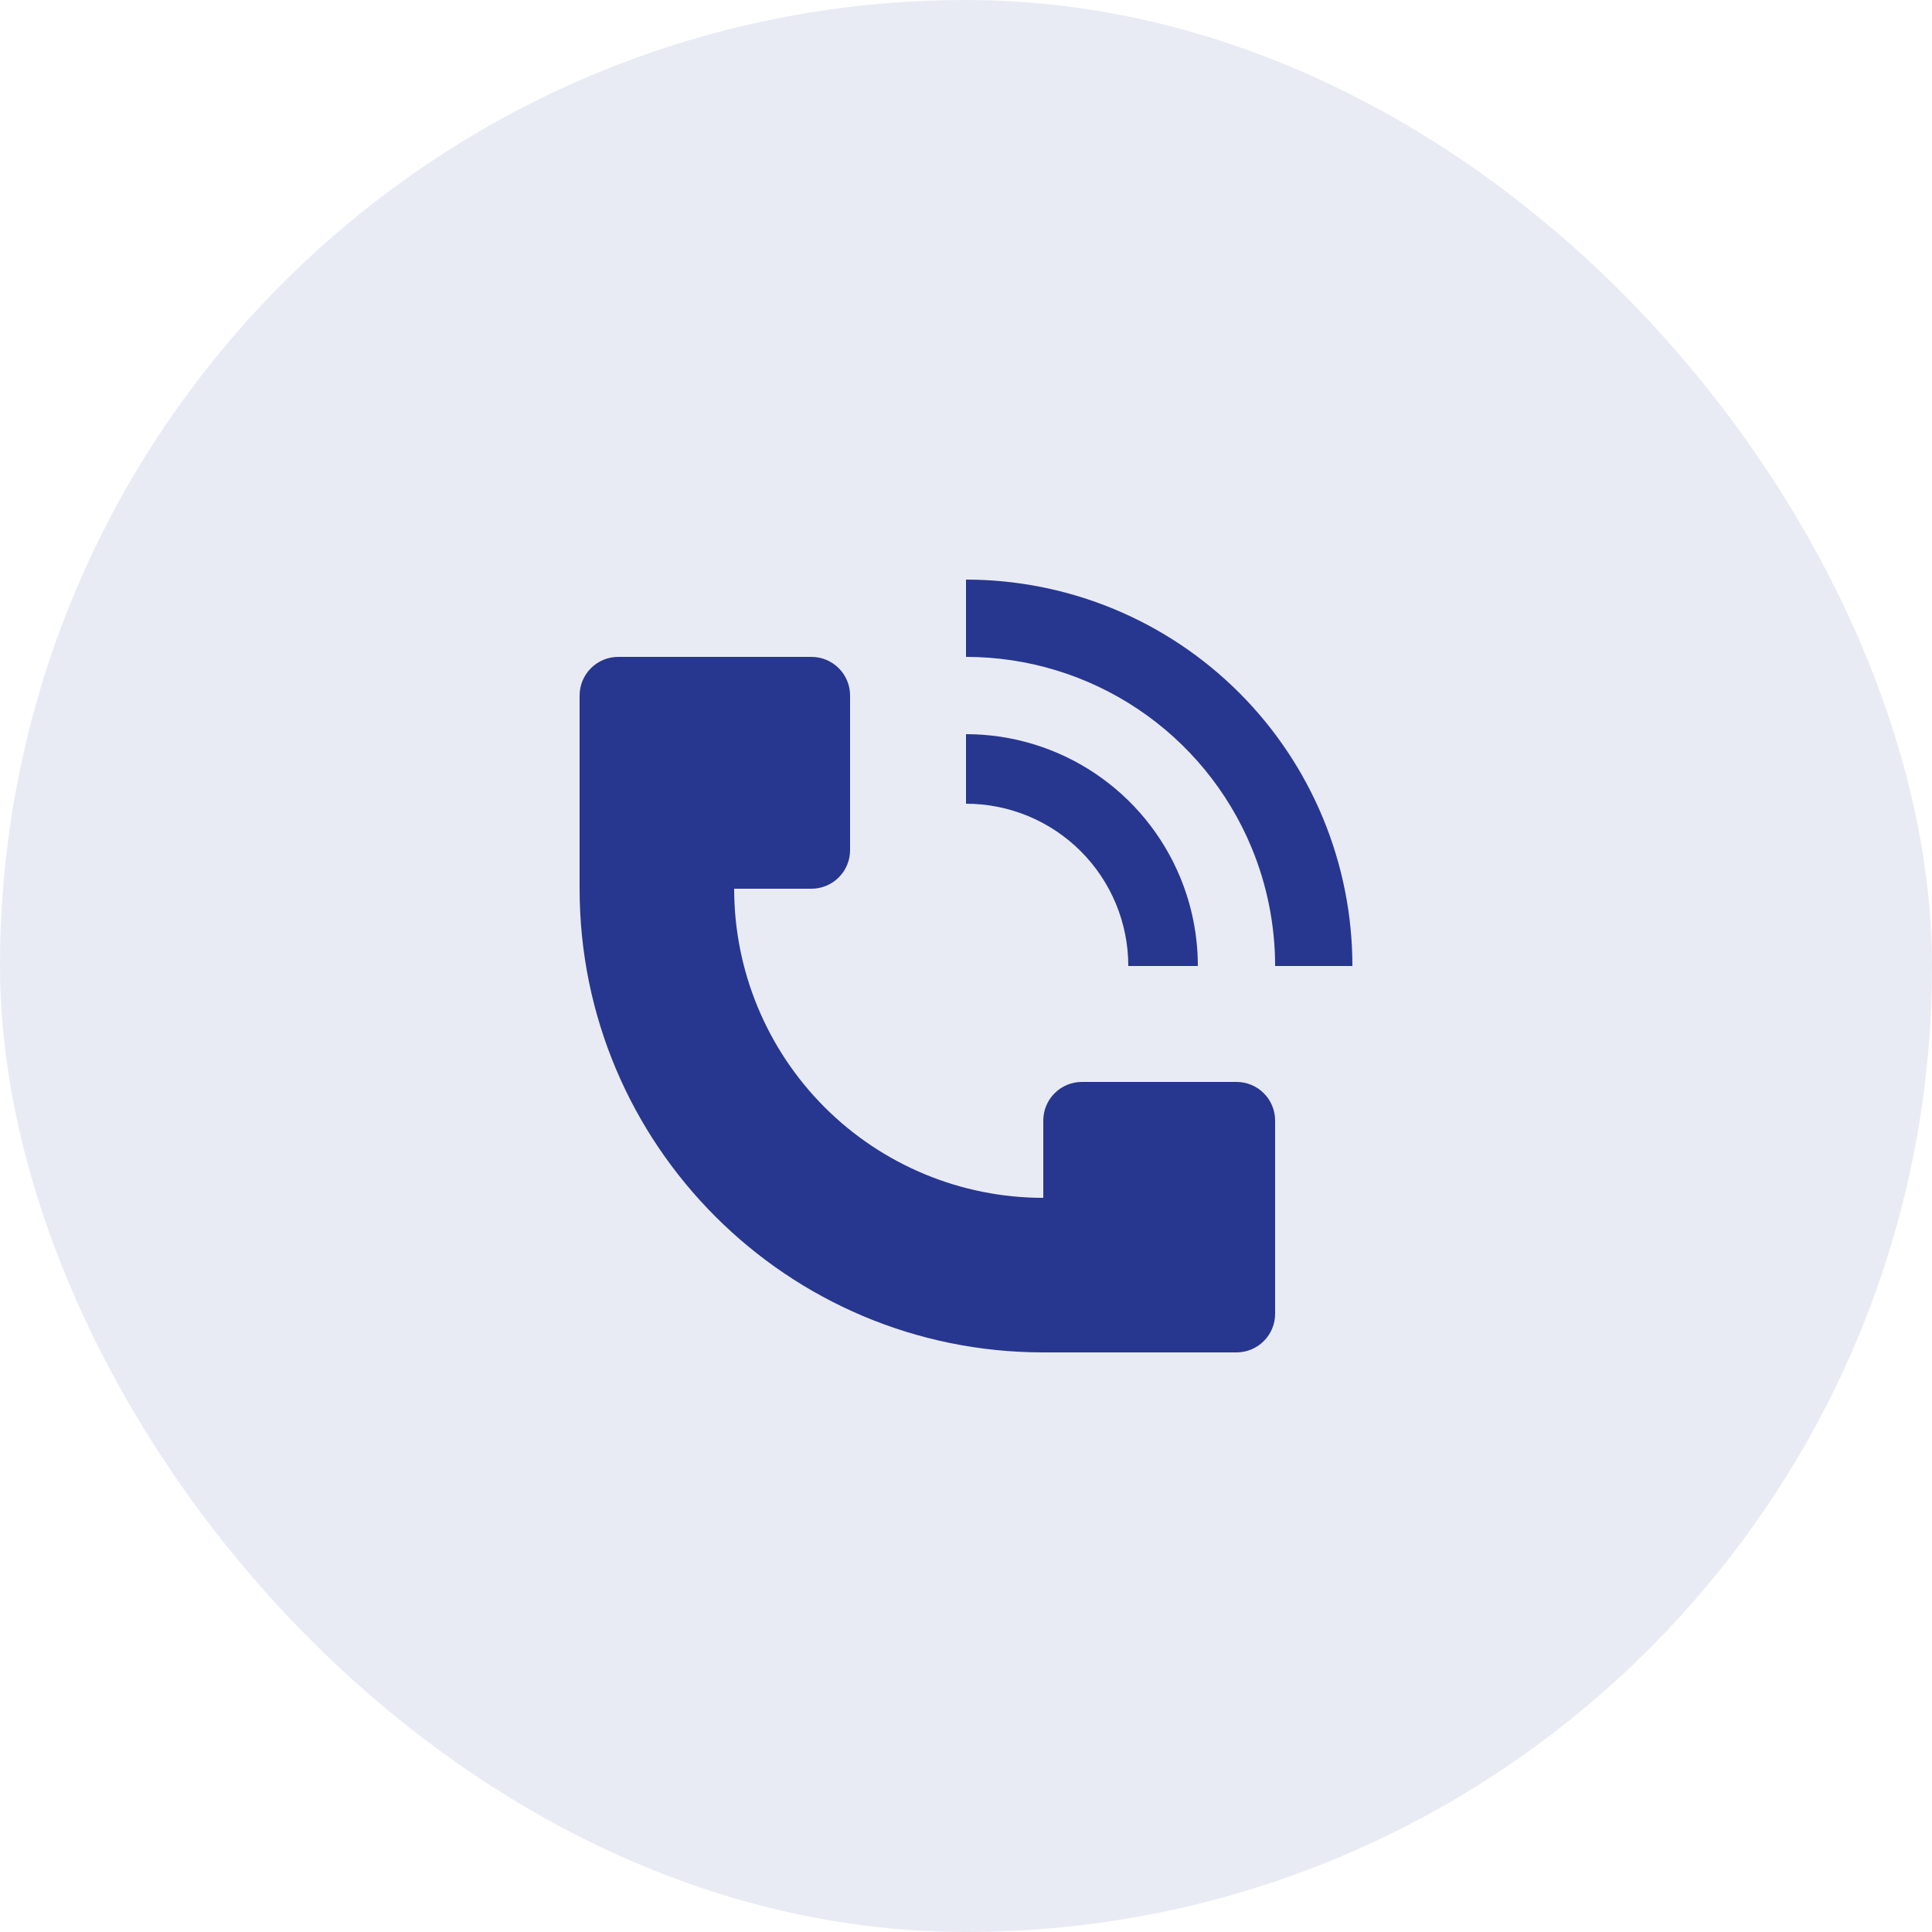
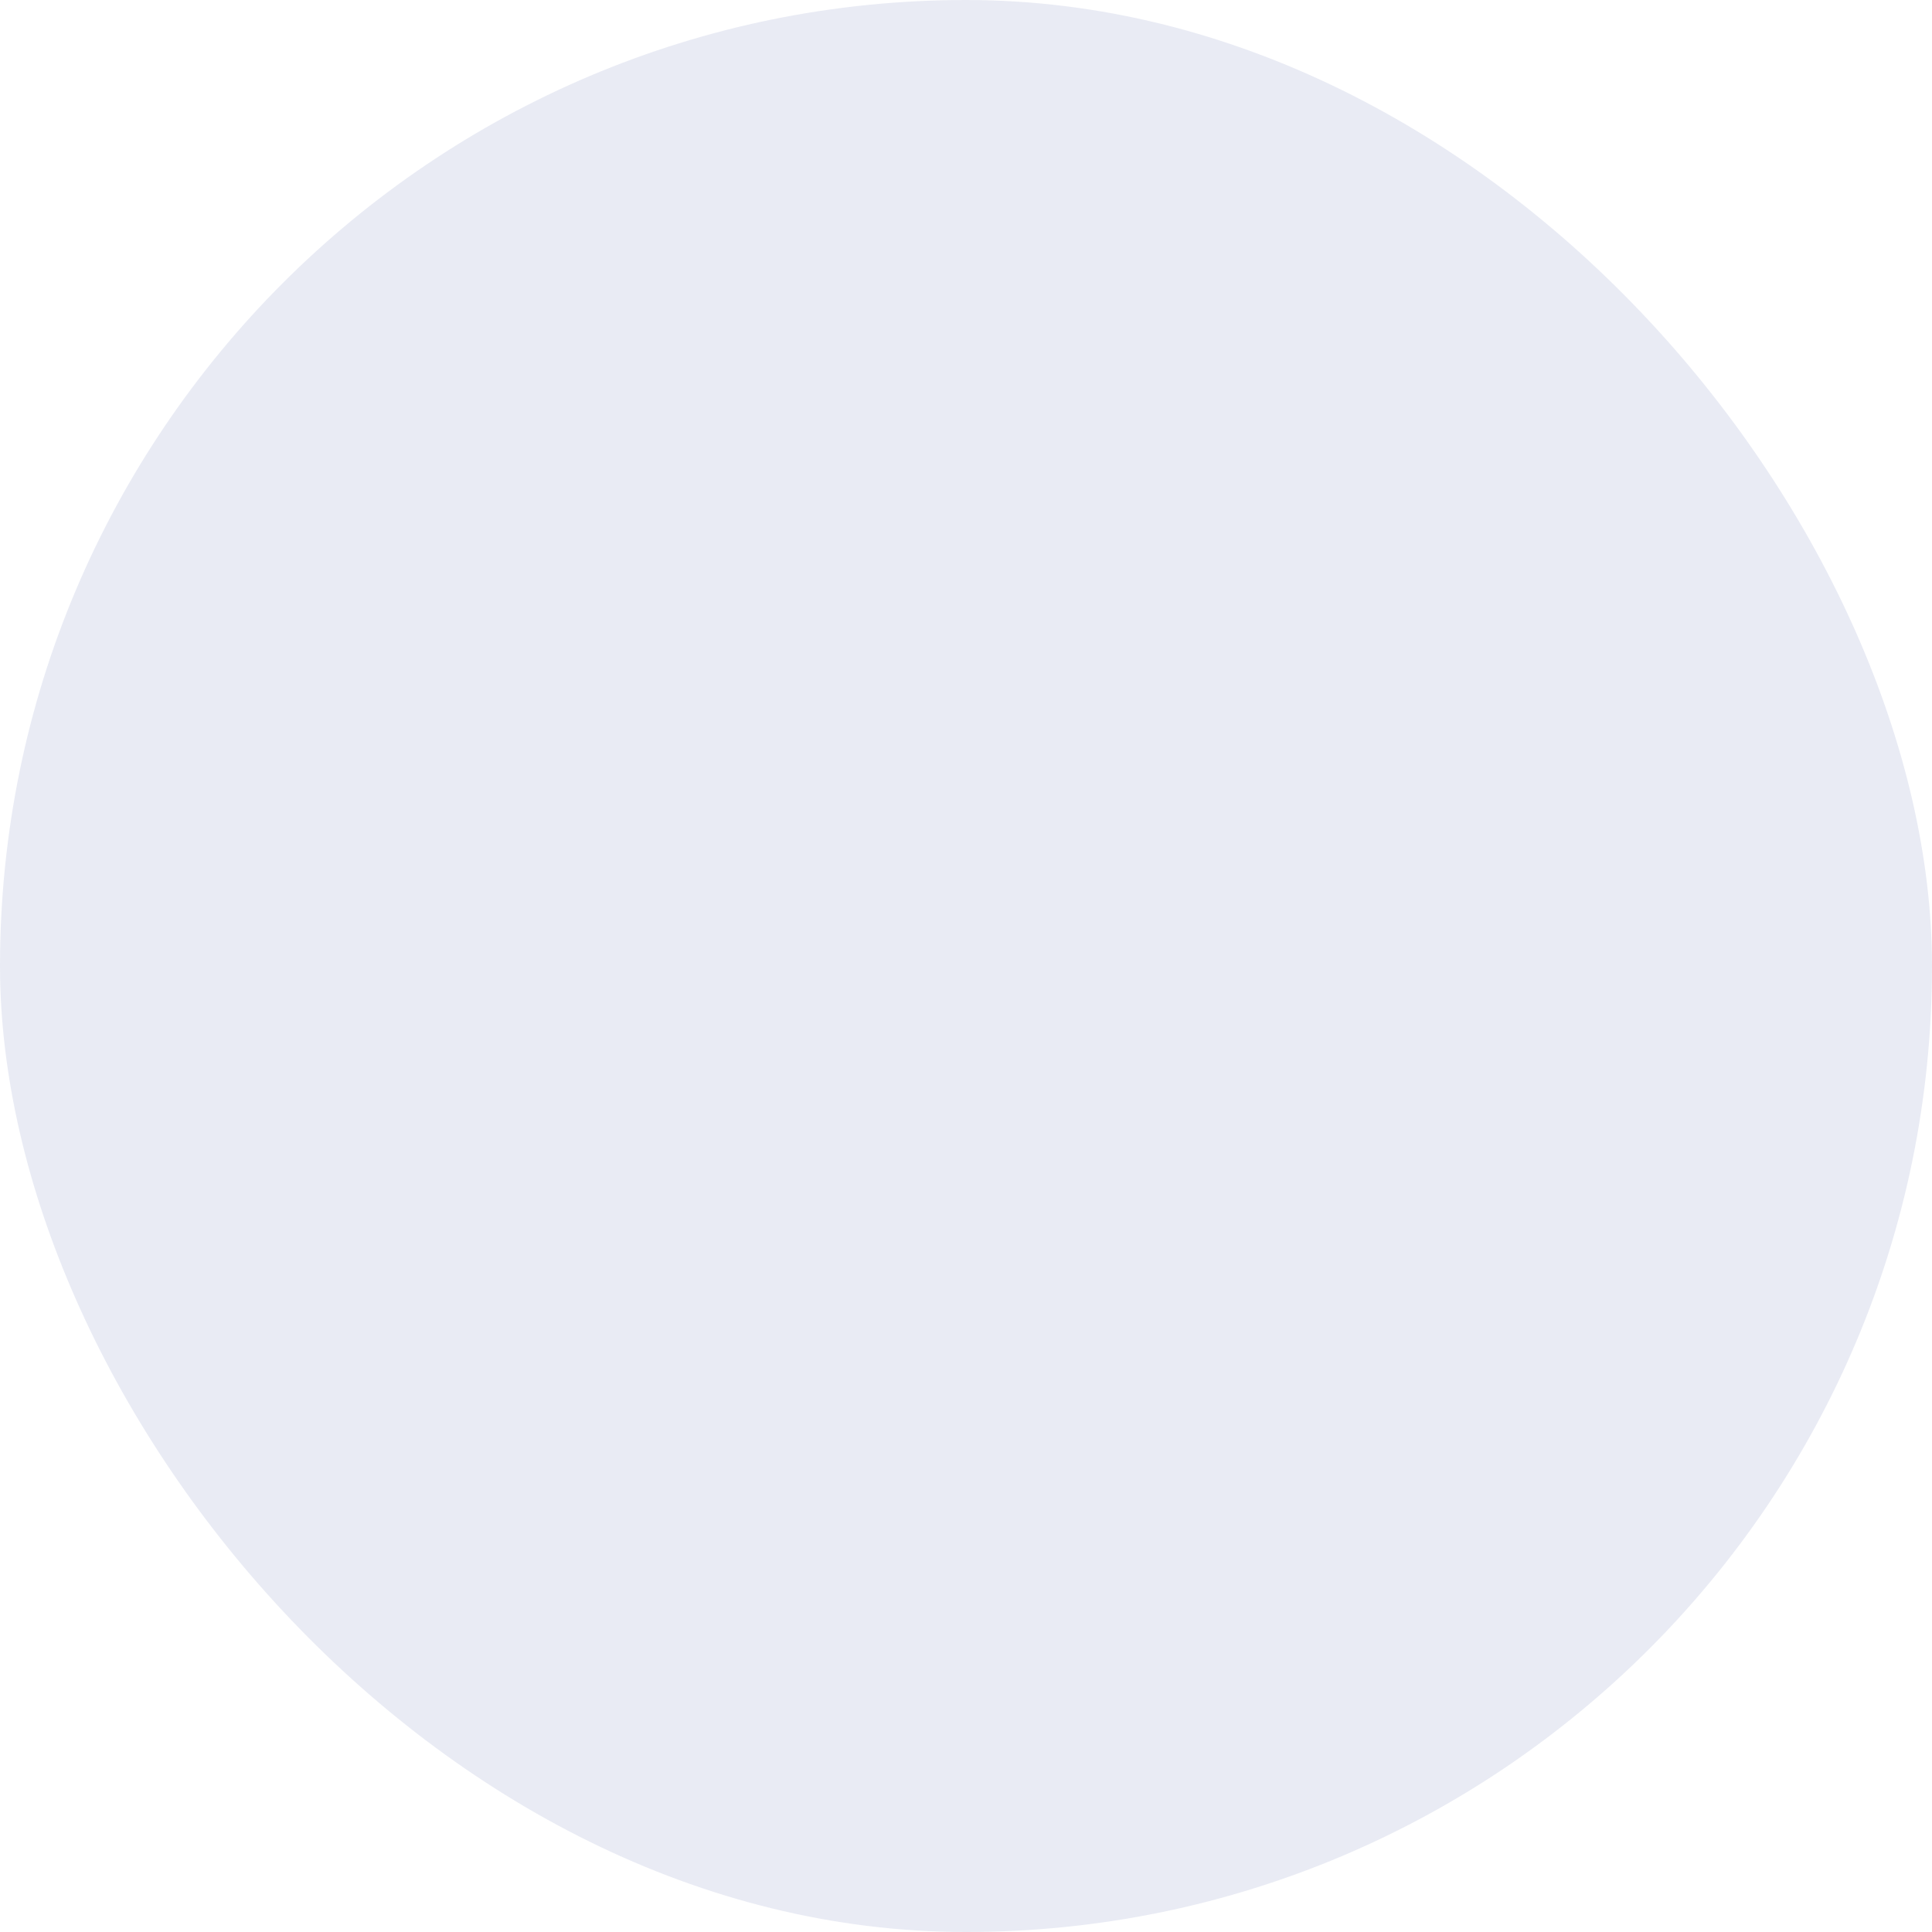
<svg xmlns="http://www.w3.org/2000/svg" width="50" height="50" viewBox="0 0 50 50" fill="none">
  <rect width="50" height="50" rx="25" fill="#27378F" fill-opacity="0.1" />
-   <path d="M35 25C35 23.687 34.741 22.386 34.239 21.173C33.736 19.96 33 18.858 32.071 17.929C31.142 17 30.04 16.264 28.827 15.761C27.614 15.259 26.313 15 25 15V17C26.582 17 28.129 17.469 29.444 18.348C30.76 19.227 31.785 20.476 32.391 21.938C32.793 22.909 33 23.949 33 25H35ZM15 23V18C15 17.735 15.105 17.48 15.293 17.293C15.48 17.105 15.735 17 16 17H21C21.265 17 21.52 17.105 21.707 17.293C21.895 17.48 22 17.735 22 18V22C22 22.265 21.895 22.52 21.707 22.707C21.52 22.895 21.265 23 21 23H19C19 25.122 19.843 27.157 21.343 28.657C22.843 30.157 24.878 31 27 31V29C27 28.735 27.105 28.48 27.293 28.293C27.48 28.105 27.735 28 28 28H32C32.265 28 32.52 28.105 32.707 28.293C32.895 28.48 33 28.735 33 29V34C33 34.265 32.895 34.52 32.707 34.707C32.52 34.895 32.265 35 32 35H27C20.373 35 15 29.627 15 23Z" fill="#27378F" />
-   <path d="M30.543 22.704C30.845 23.432 31 24.212 31 25H29.2C29.2 23.886 28.758 22.818 27.97 22.03C27.182 21.242 26.114 20.8 25 20.8V19C26.187 19 27.347 19.352 28.333 20.011C29.32 20.671 30.089 21.608 30.543 22.704Z" fill="#27378F" />
</svg>